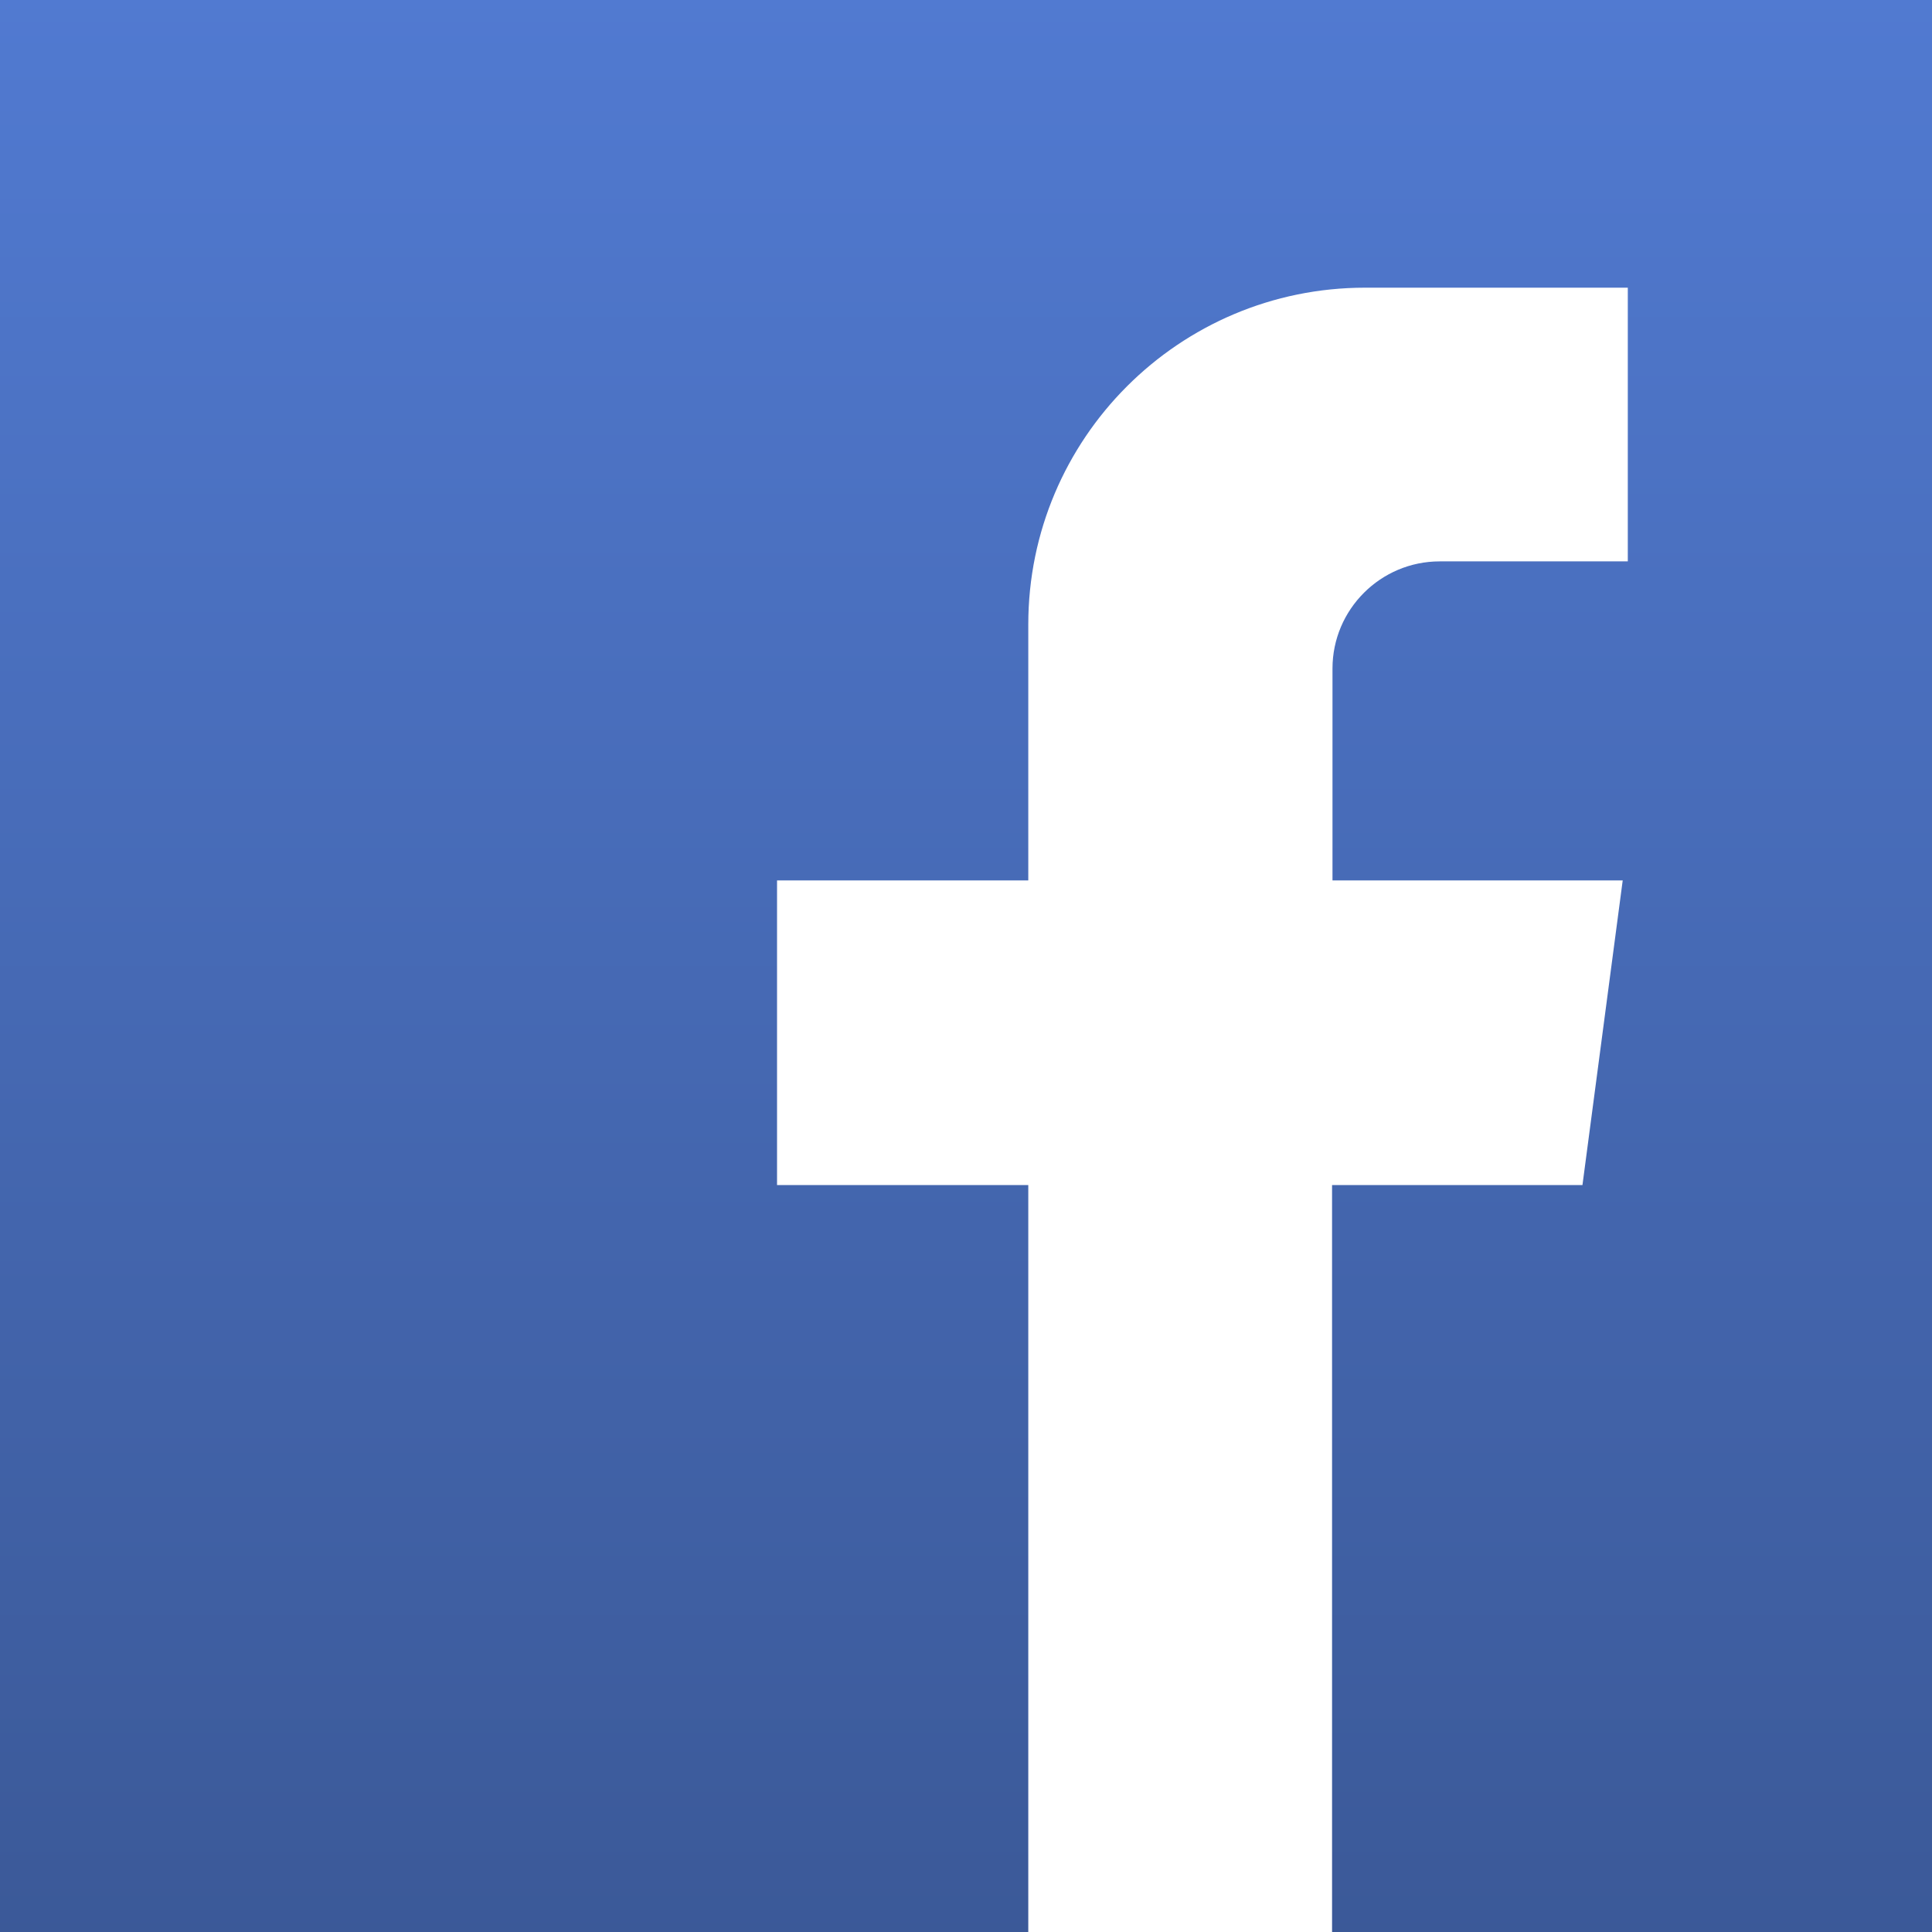
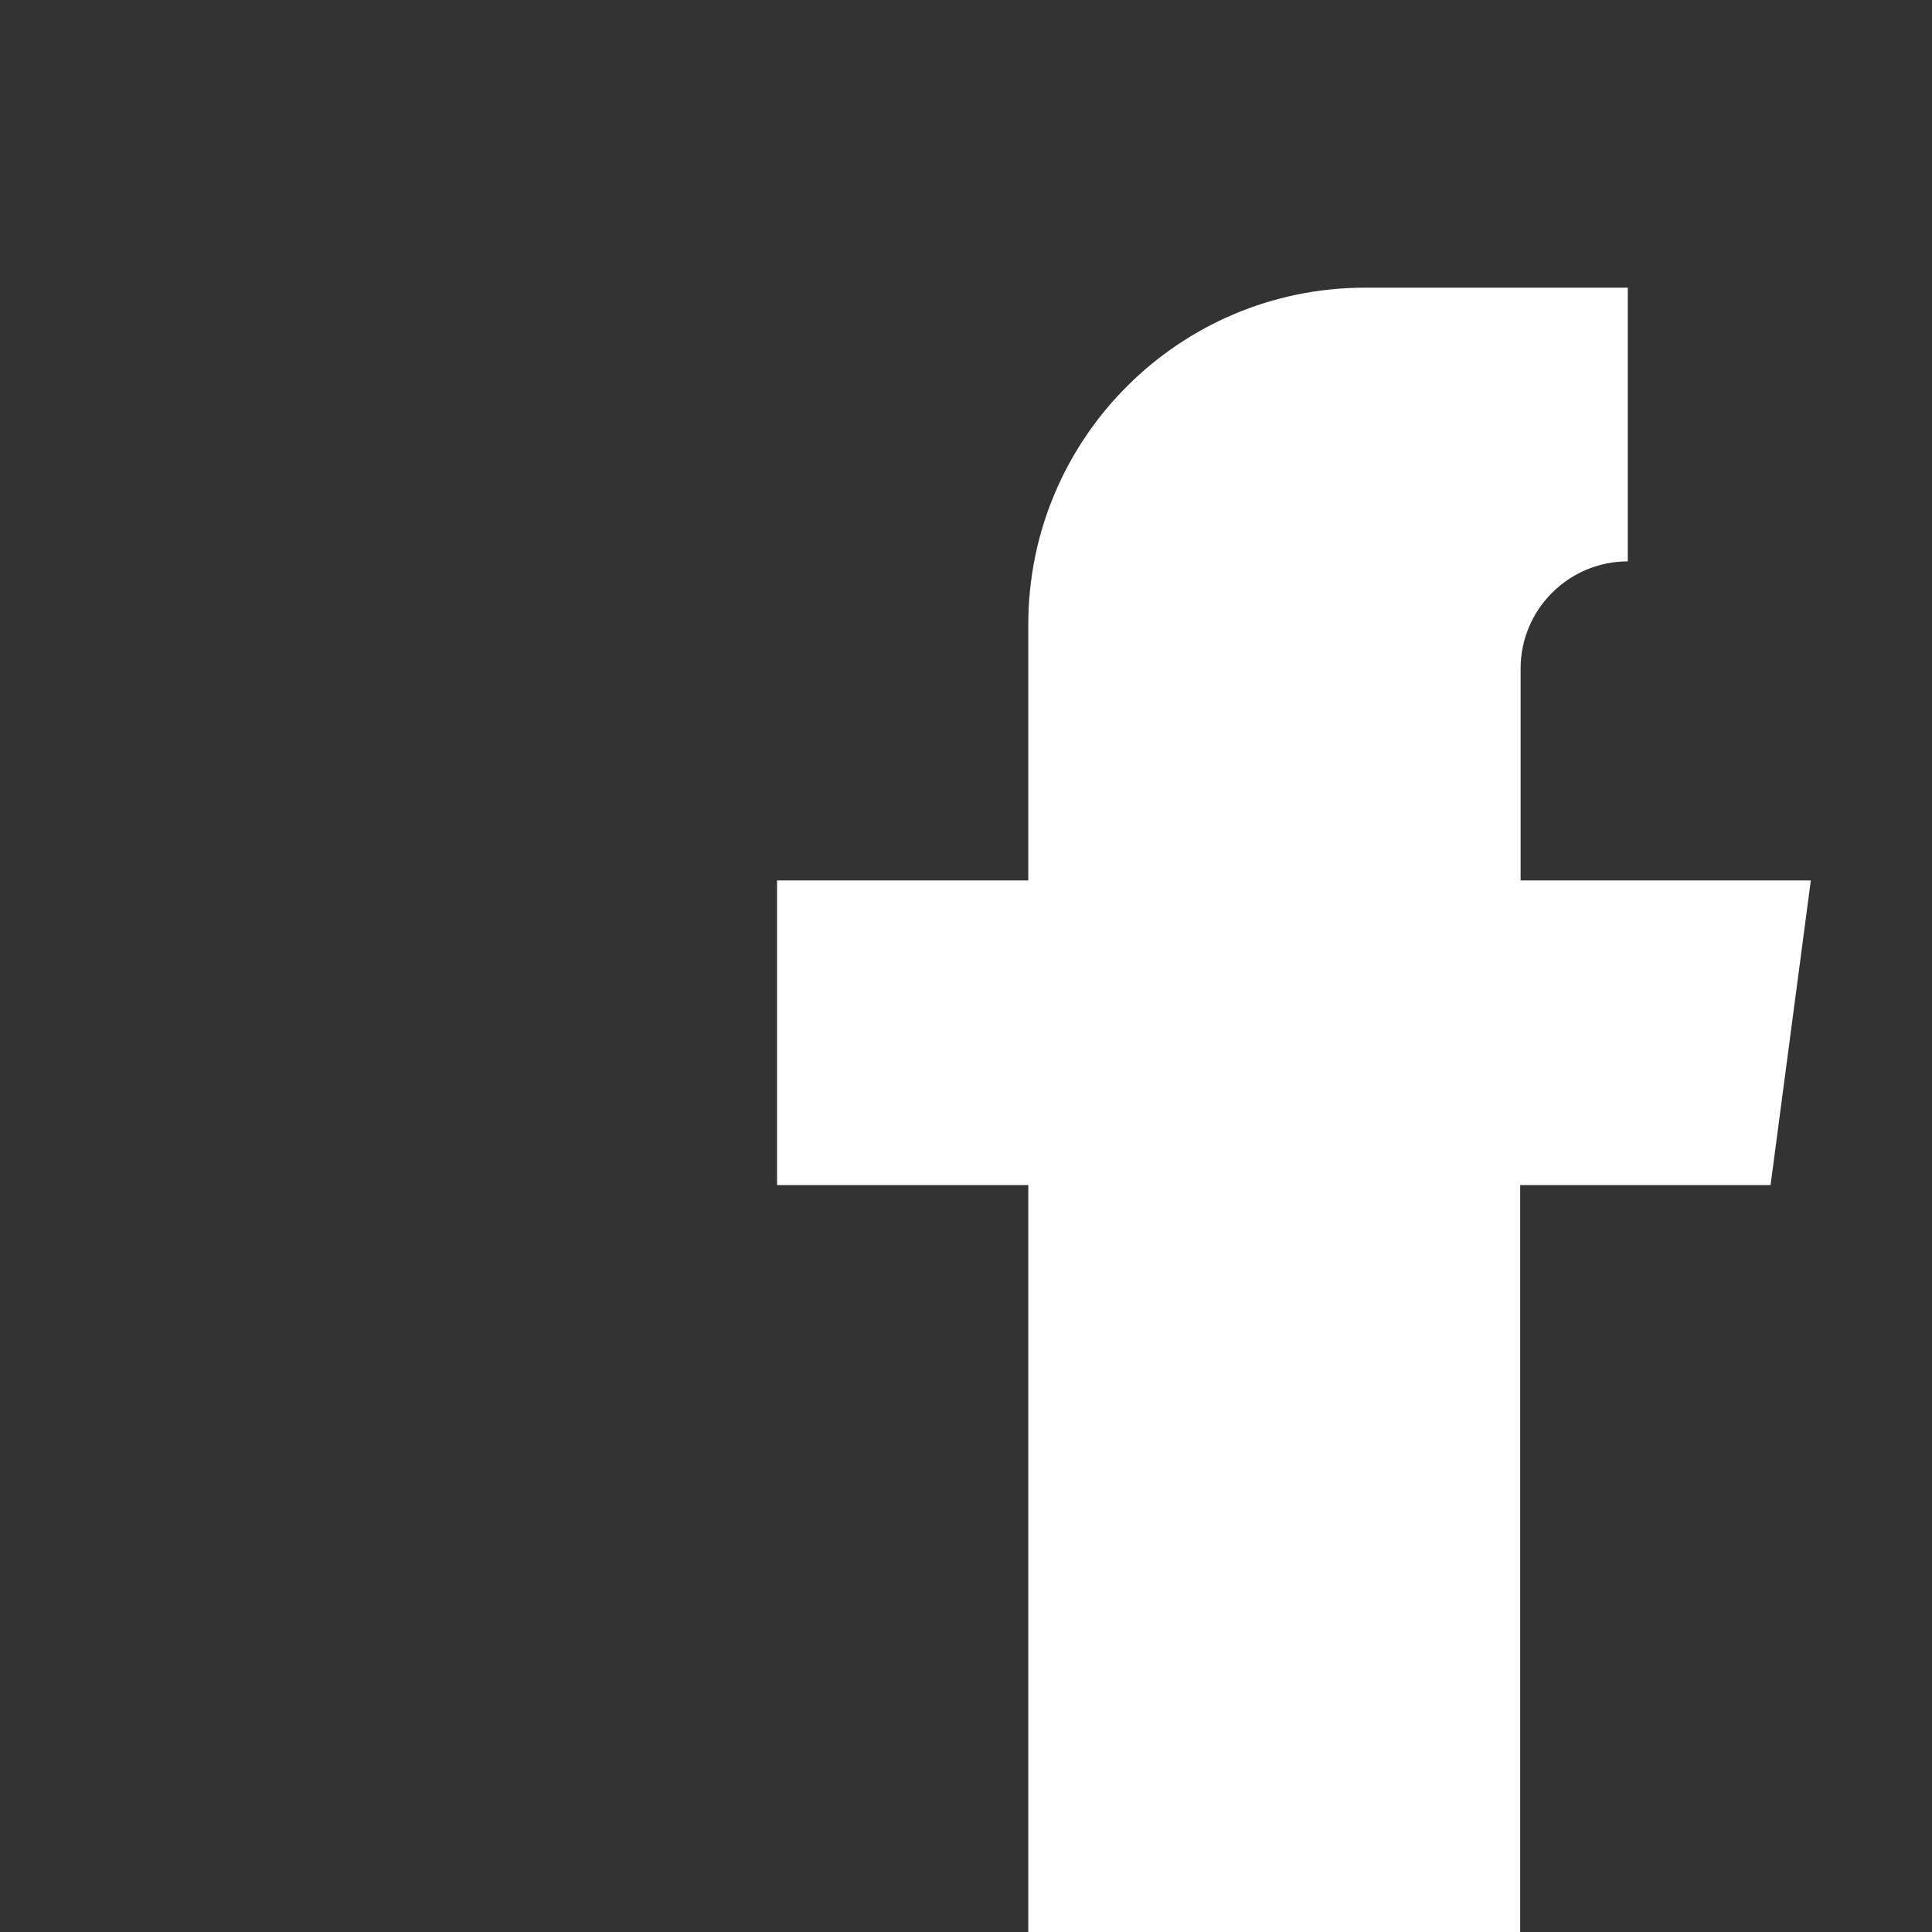
<svg xmlns="http://www.w3.org/2000/svg" version="1.1" x="0" y="0" viewBox="0 0 456 456" xml:space="preserve">
  <rect x="0" y="0" width="456" height="456" fill="#333333" stroke="none" />
  <defs>
    <linearGradient id="a" x1="0" y1="0" x2="0" y2="1">
      <stop offset="0" stop-color="#517AD1" />
      <stop offset="1" stop-color="#3b5998" />
    </linearGradient>
  </defs>
-   <rect x="0" y="0" width="456" height="456" fill="url(#a)" />
-   <path d="M242.7 456V279.7h-59.3v-71.9h59.3v-60.4c0-43.9 35.6-79.5 79.5-79.5h62v64.6h-44.4c-13.9 0-25.3 11.3-25.3 25.3v50h68.5l-9.5 71.9h-59.1V456z" fill="#fff" />
+   <path d="M242.7 456V279.7h-59.3v-71.9h59.3v-60.4c0-43.9 35.6-79.5 79.5-79.5h62v64.6c-13.9 0-25.3 11.3-25.3 25.3v50h68.5l-9.5 71.9h-59.1V456z" fill="#fff" />
</svg>